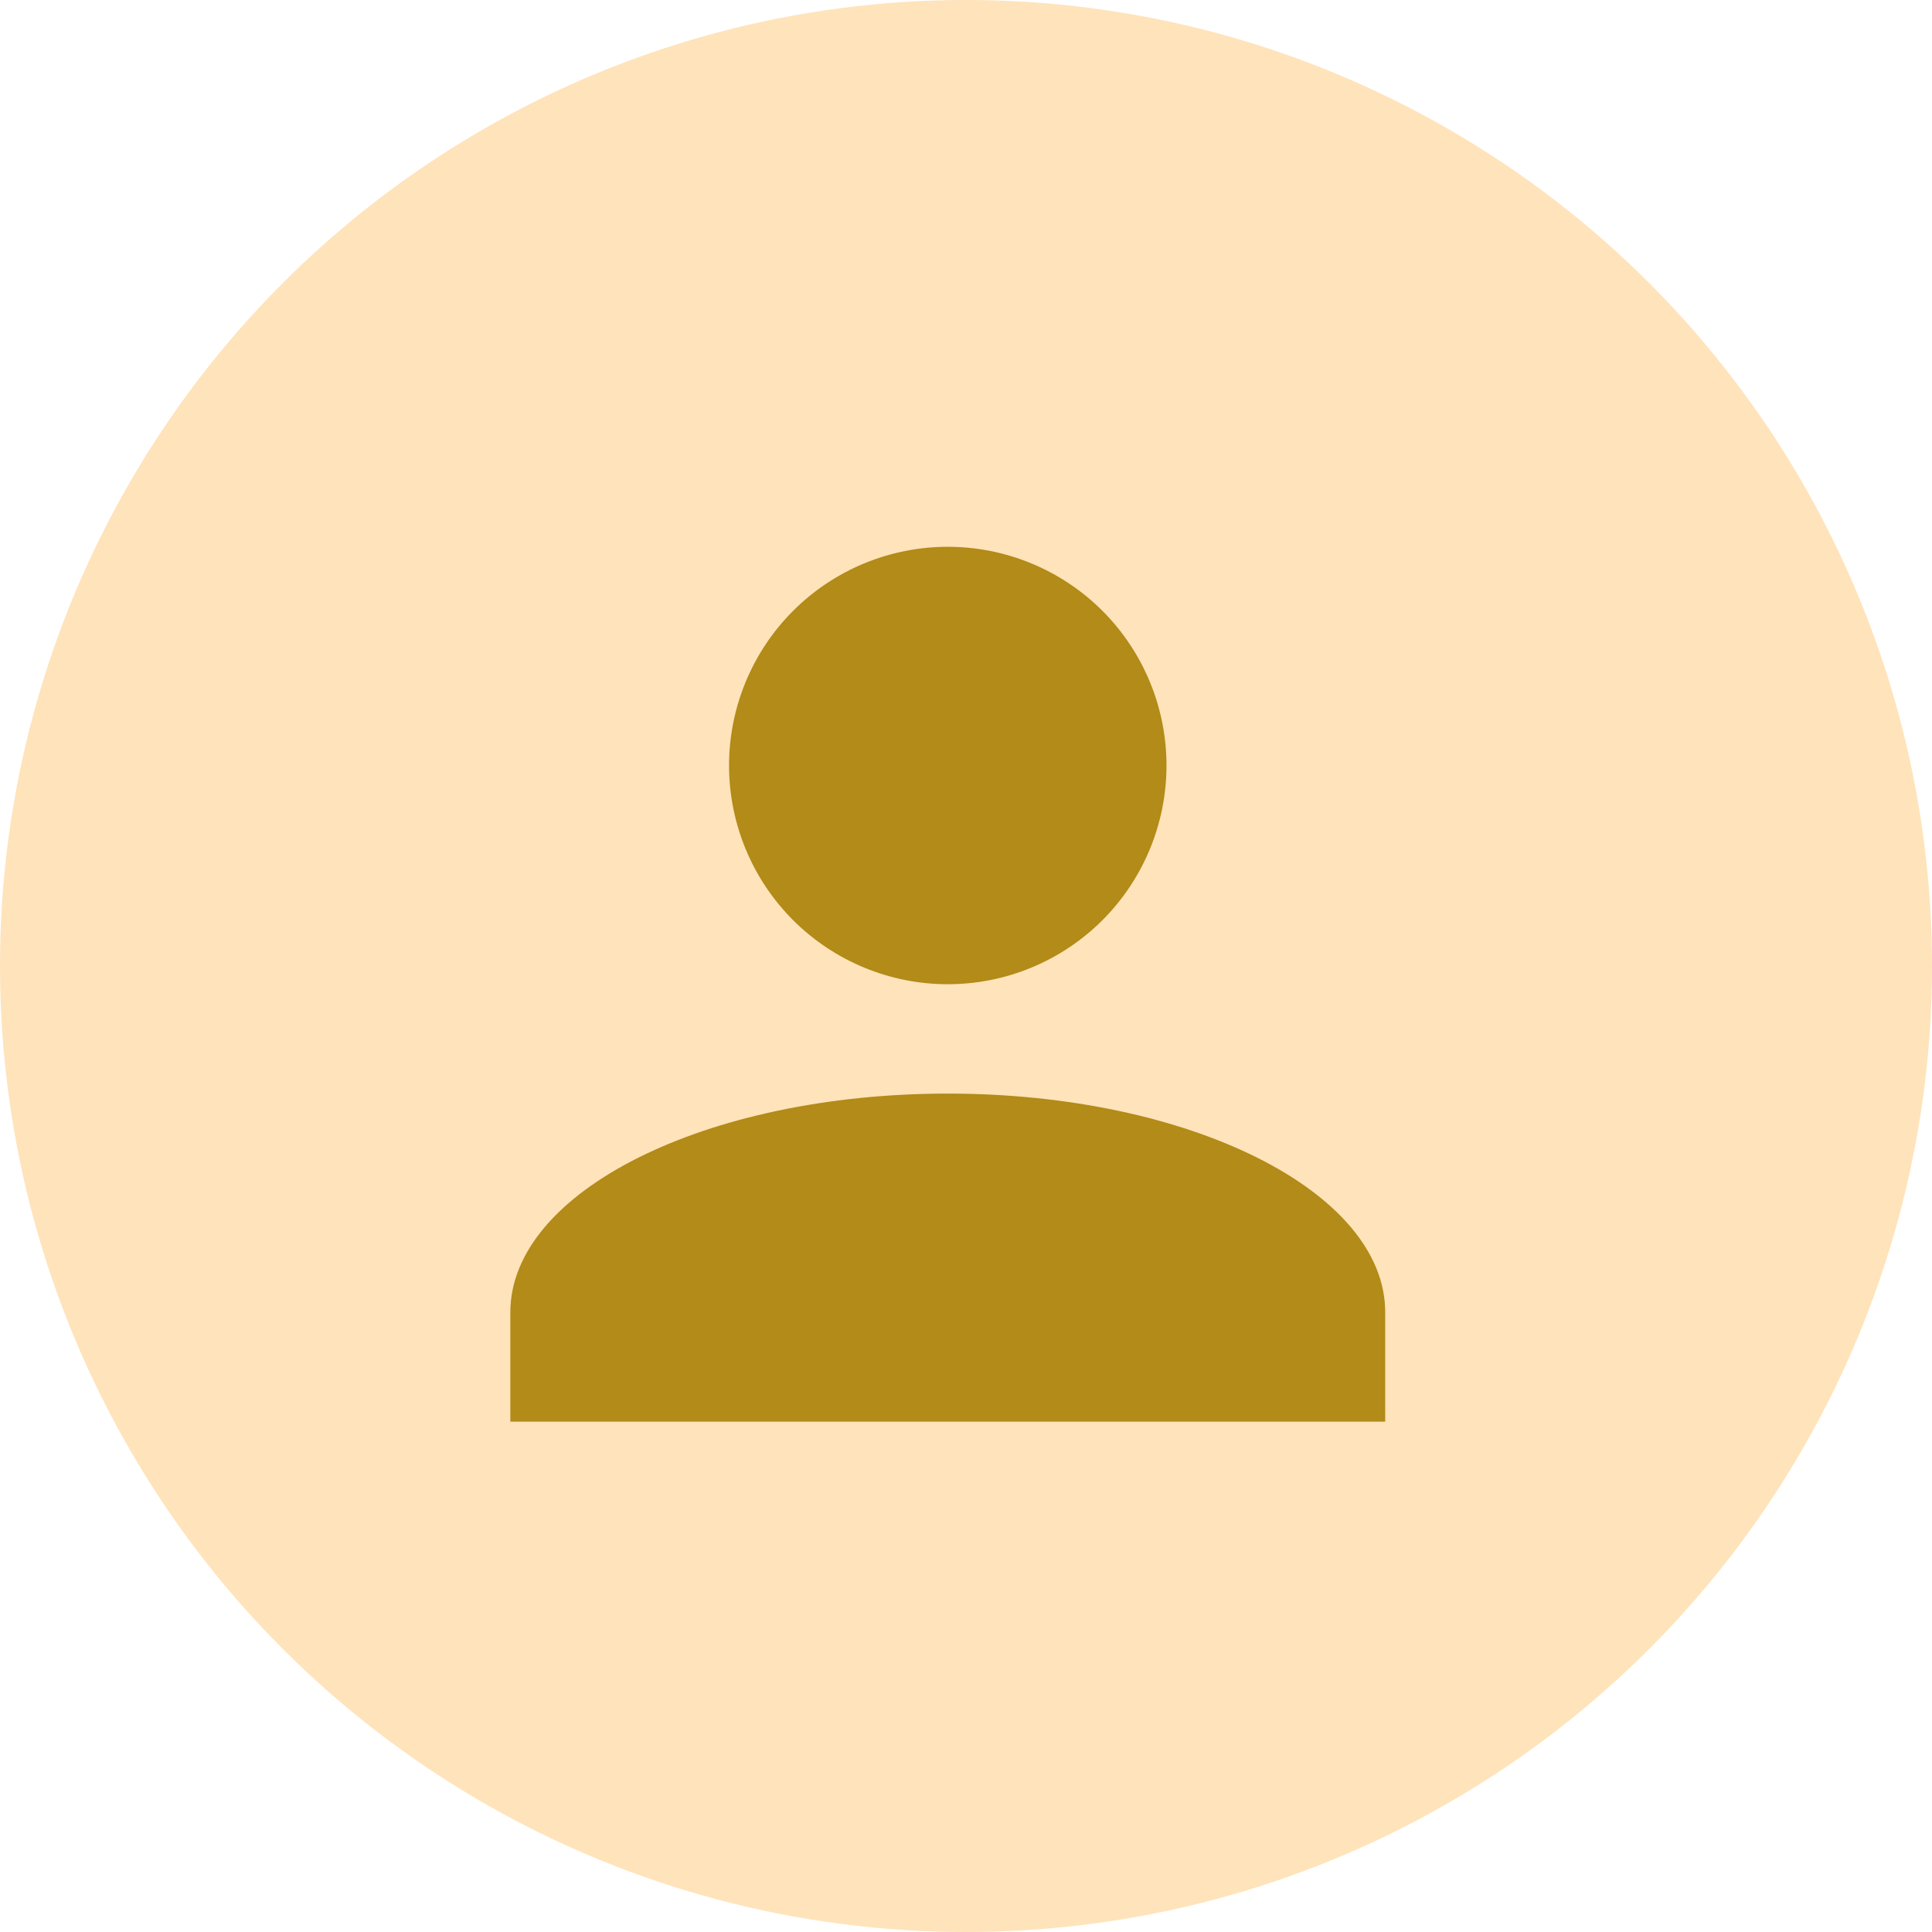
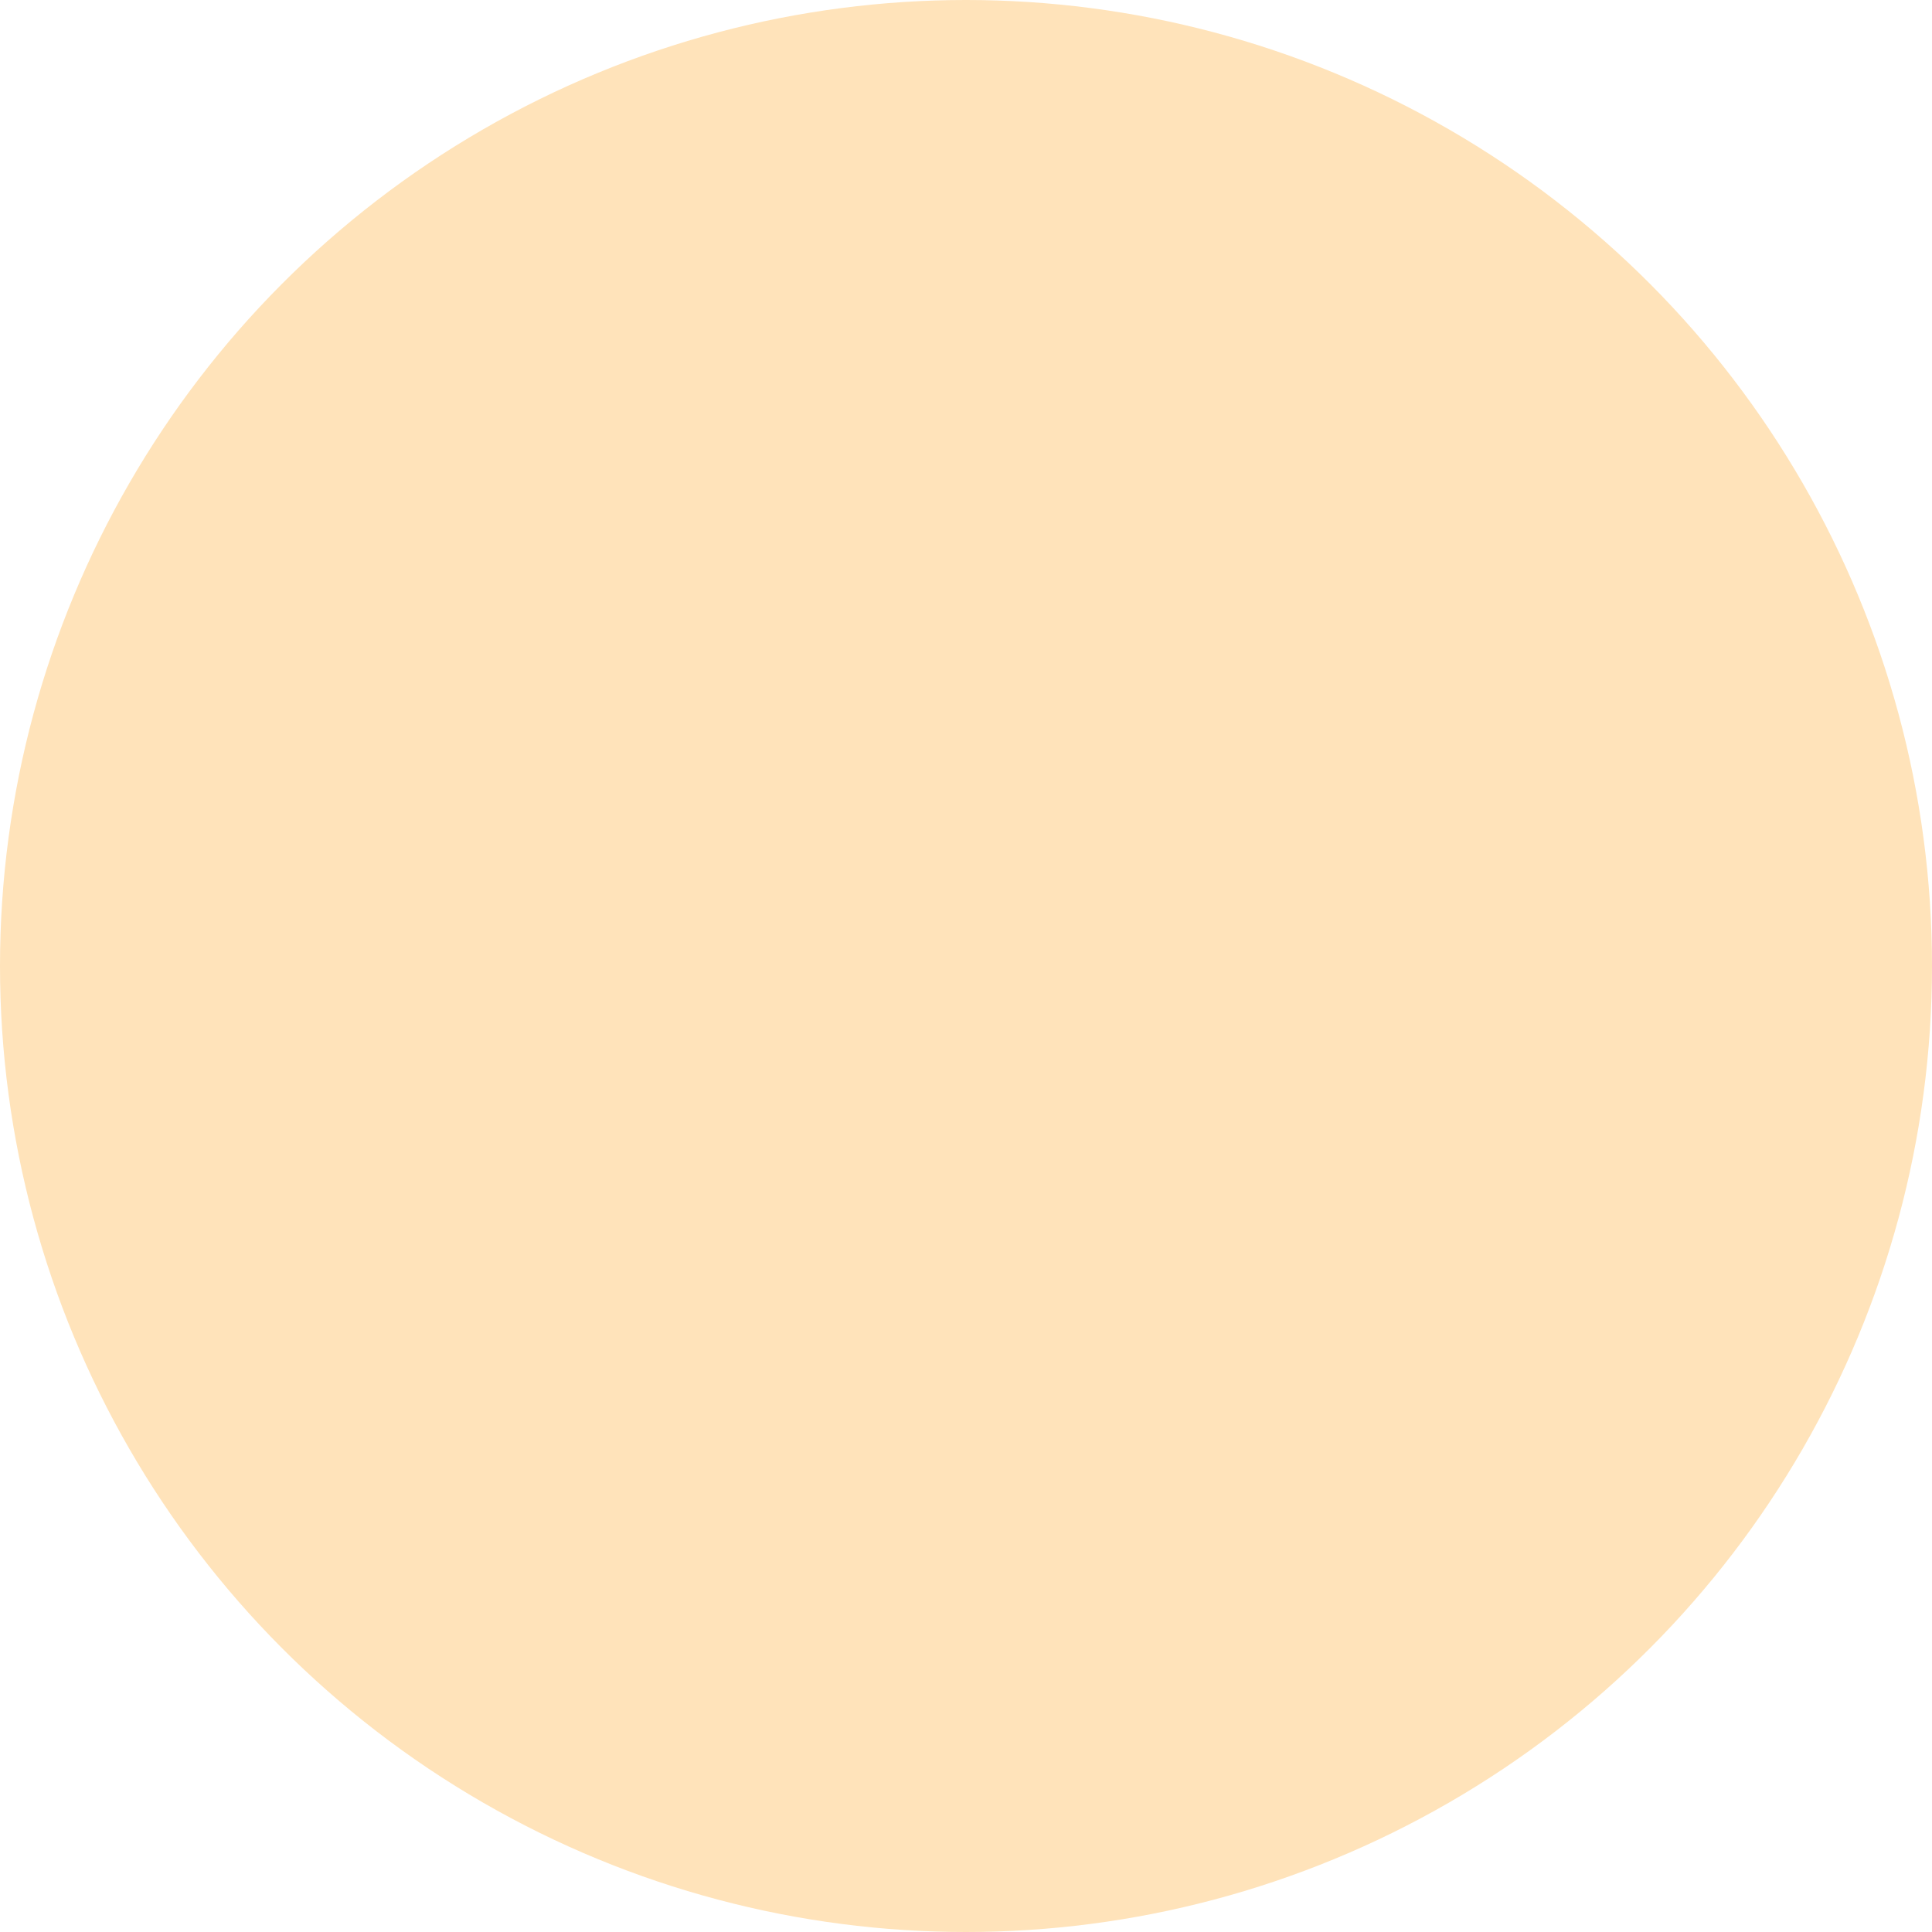
<svg xmlns="http://www.w3.org/2000/svg" width="53" height="53" viewBox="0 0 53 53" fill="none">
  <circle cx="26.5" cy="26.5" r="26.5" fill="#FFE3BA" />
-   <path d="M26 15C27.591 15 29.117 15.632 30.243 16.757C31.368 17.883 32 19.409 32 21C32 22.591 31.368 24.117 30.243 25.243C29.117 26.368 27.591 27 26 27C24.409 27 22.883 26.368 21.757 25.243C20.632 24.117 20 22.591 20 21C20 19.409 20.632 17.883 21.757 16.757C22.883 15.632 24.409 15 26 15ZM26 30C32.63 30 38 32.685 38 36V39H14V36C14 32.685 19.37 30 26 30Z" fill="#B28B18" />
</svg>